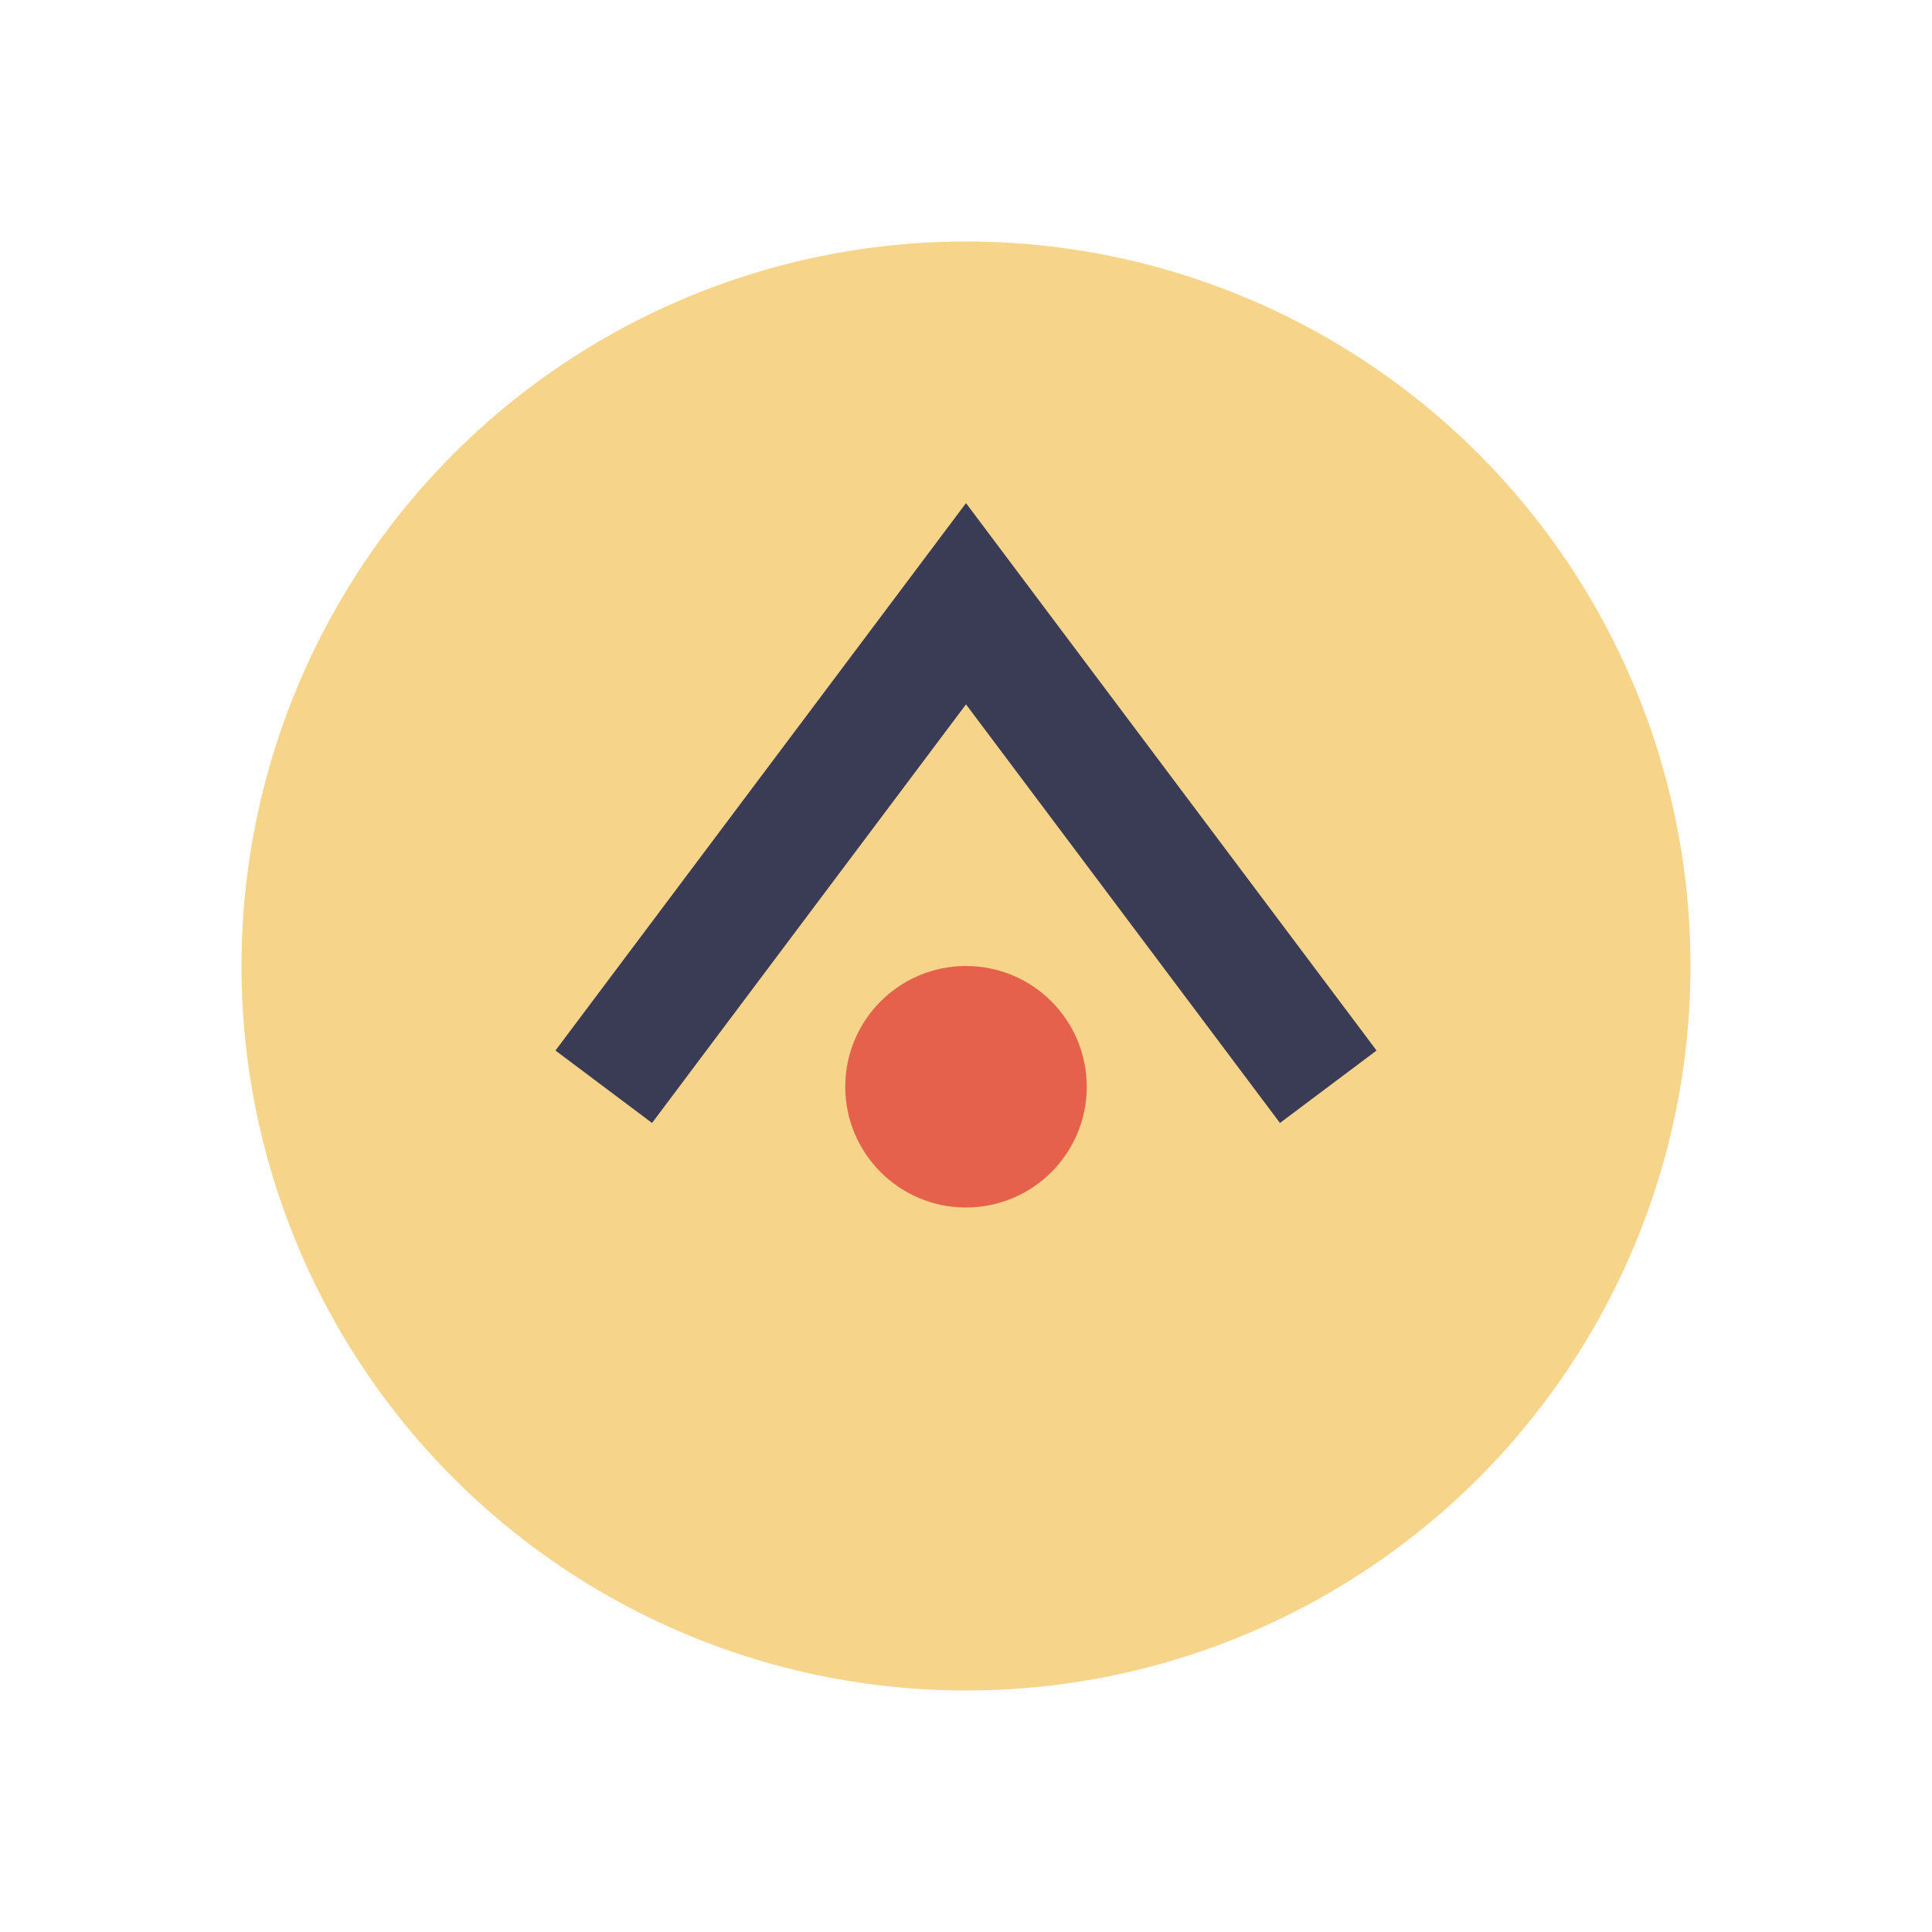
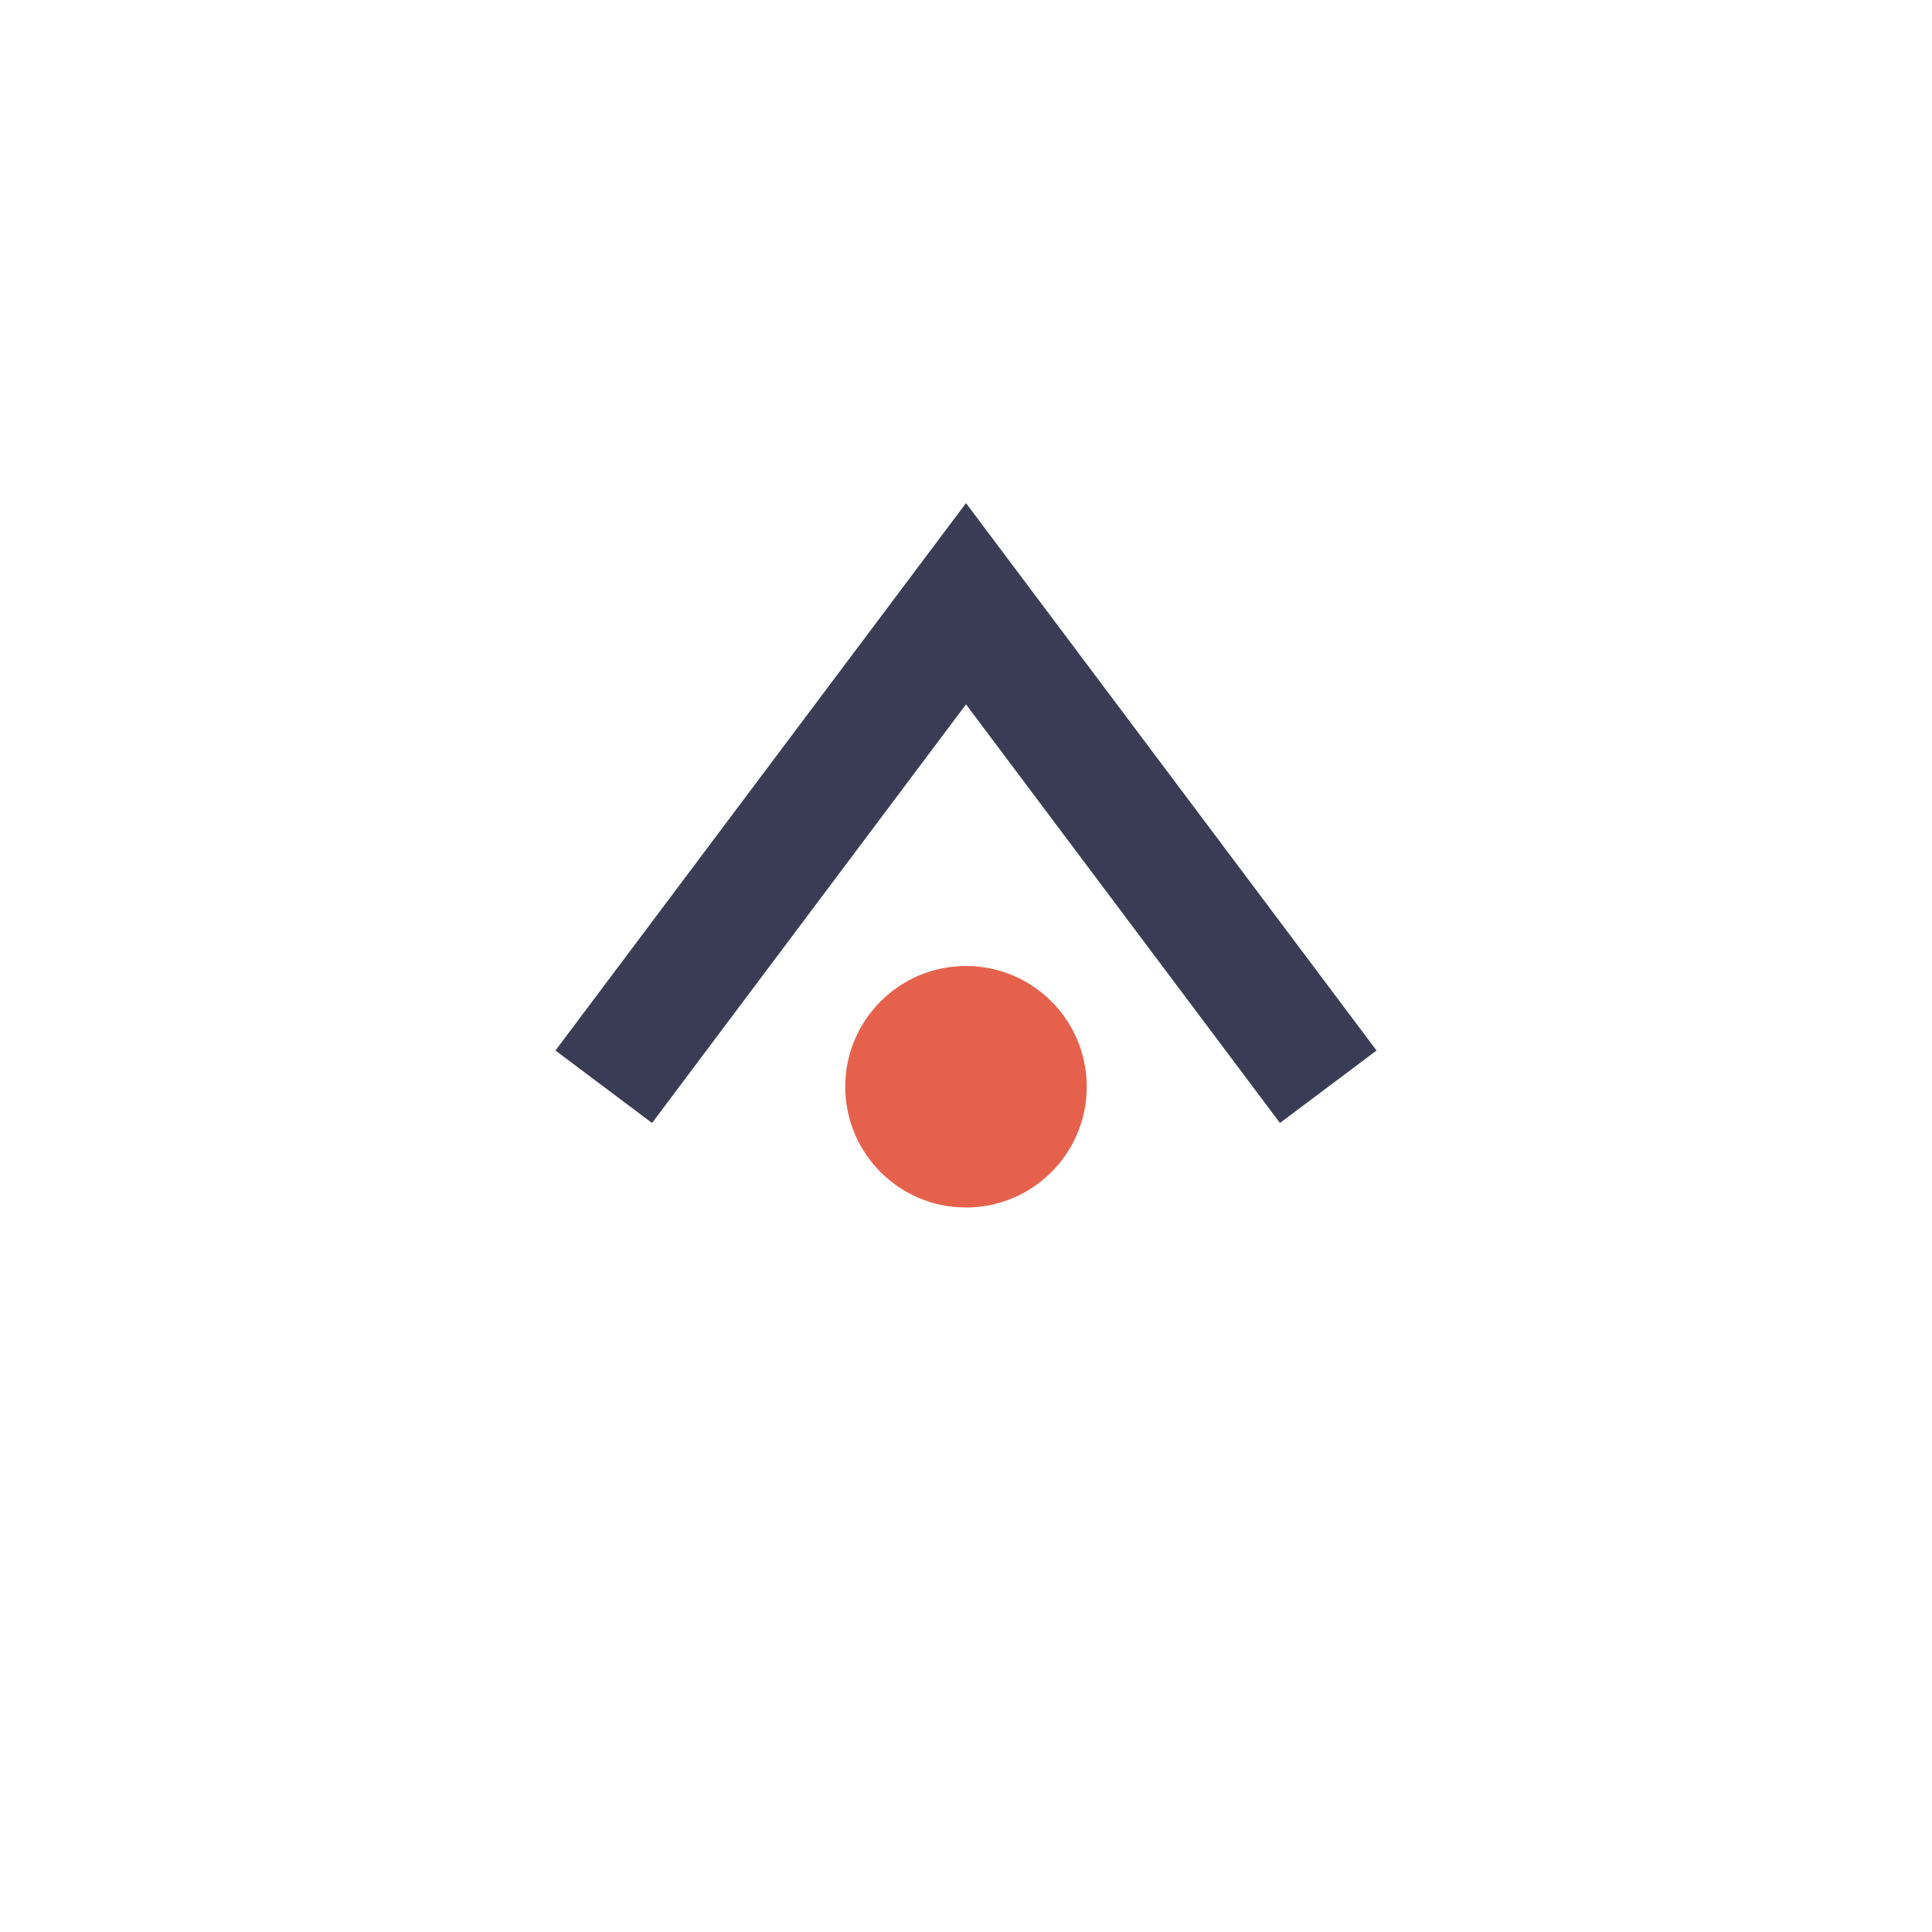
<svg xmlns="http://www.w3.org/2000/svg" width="32" height="32" viewBox="0 0 32 32">
-   <circle cx="16" cy="16" r="12" fill="#F6D48A" />
  <path d="M10 18l6-8 6 8" stroke="#3A3C55" stroke-width="2" fill="none" />
  <circle cx="16" cy="18" r="2" fill="#E6614B" />
</svg>